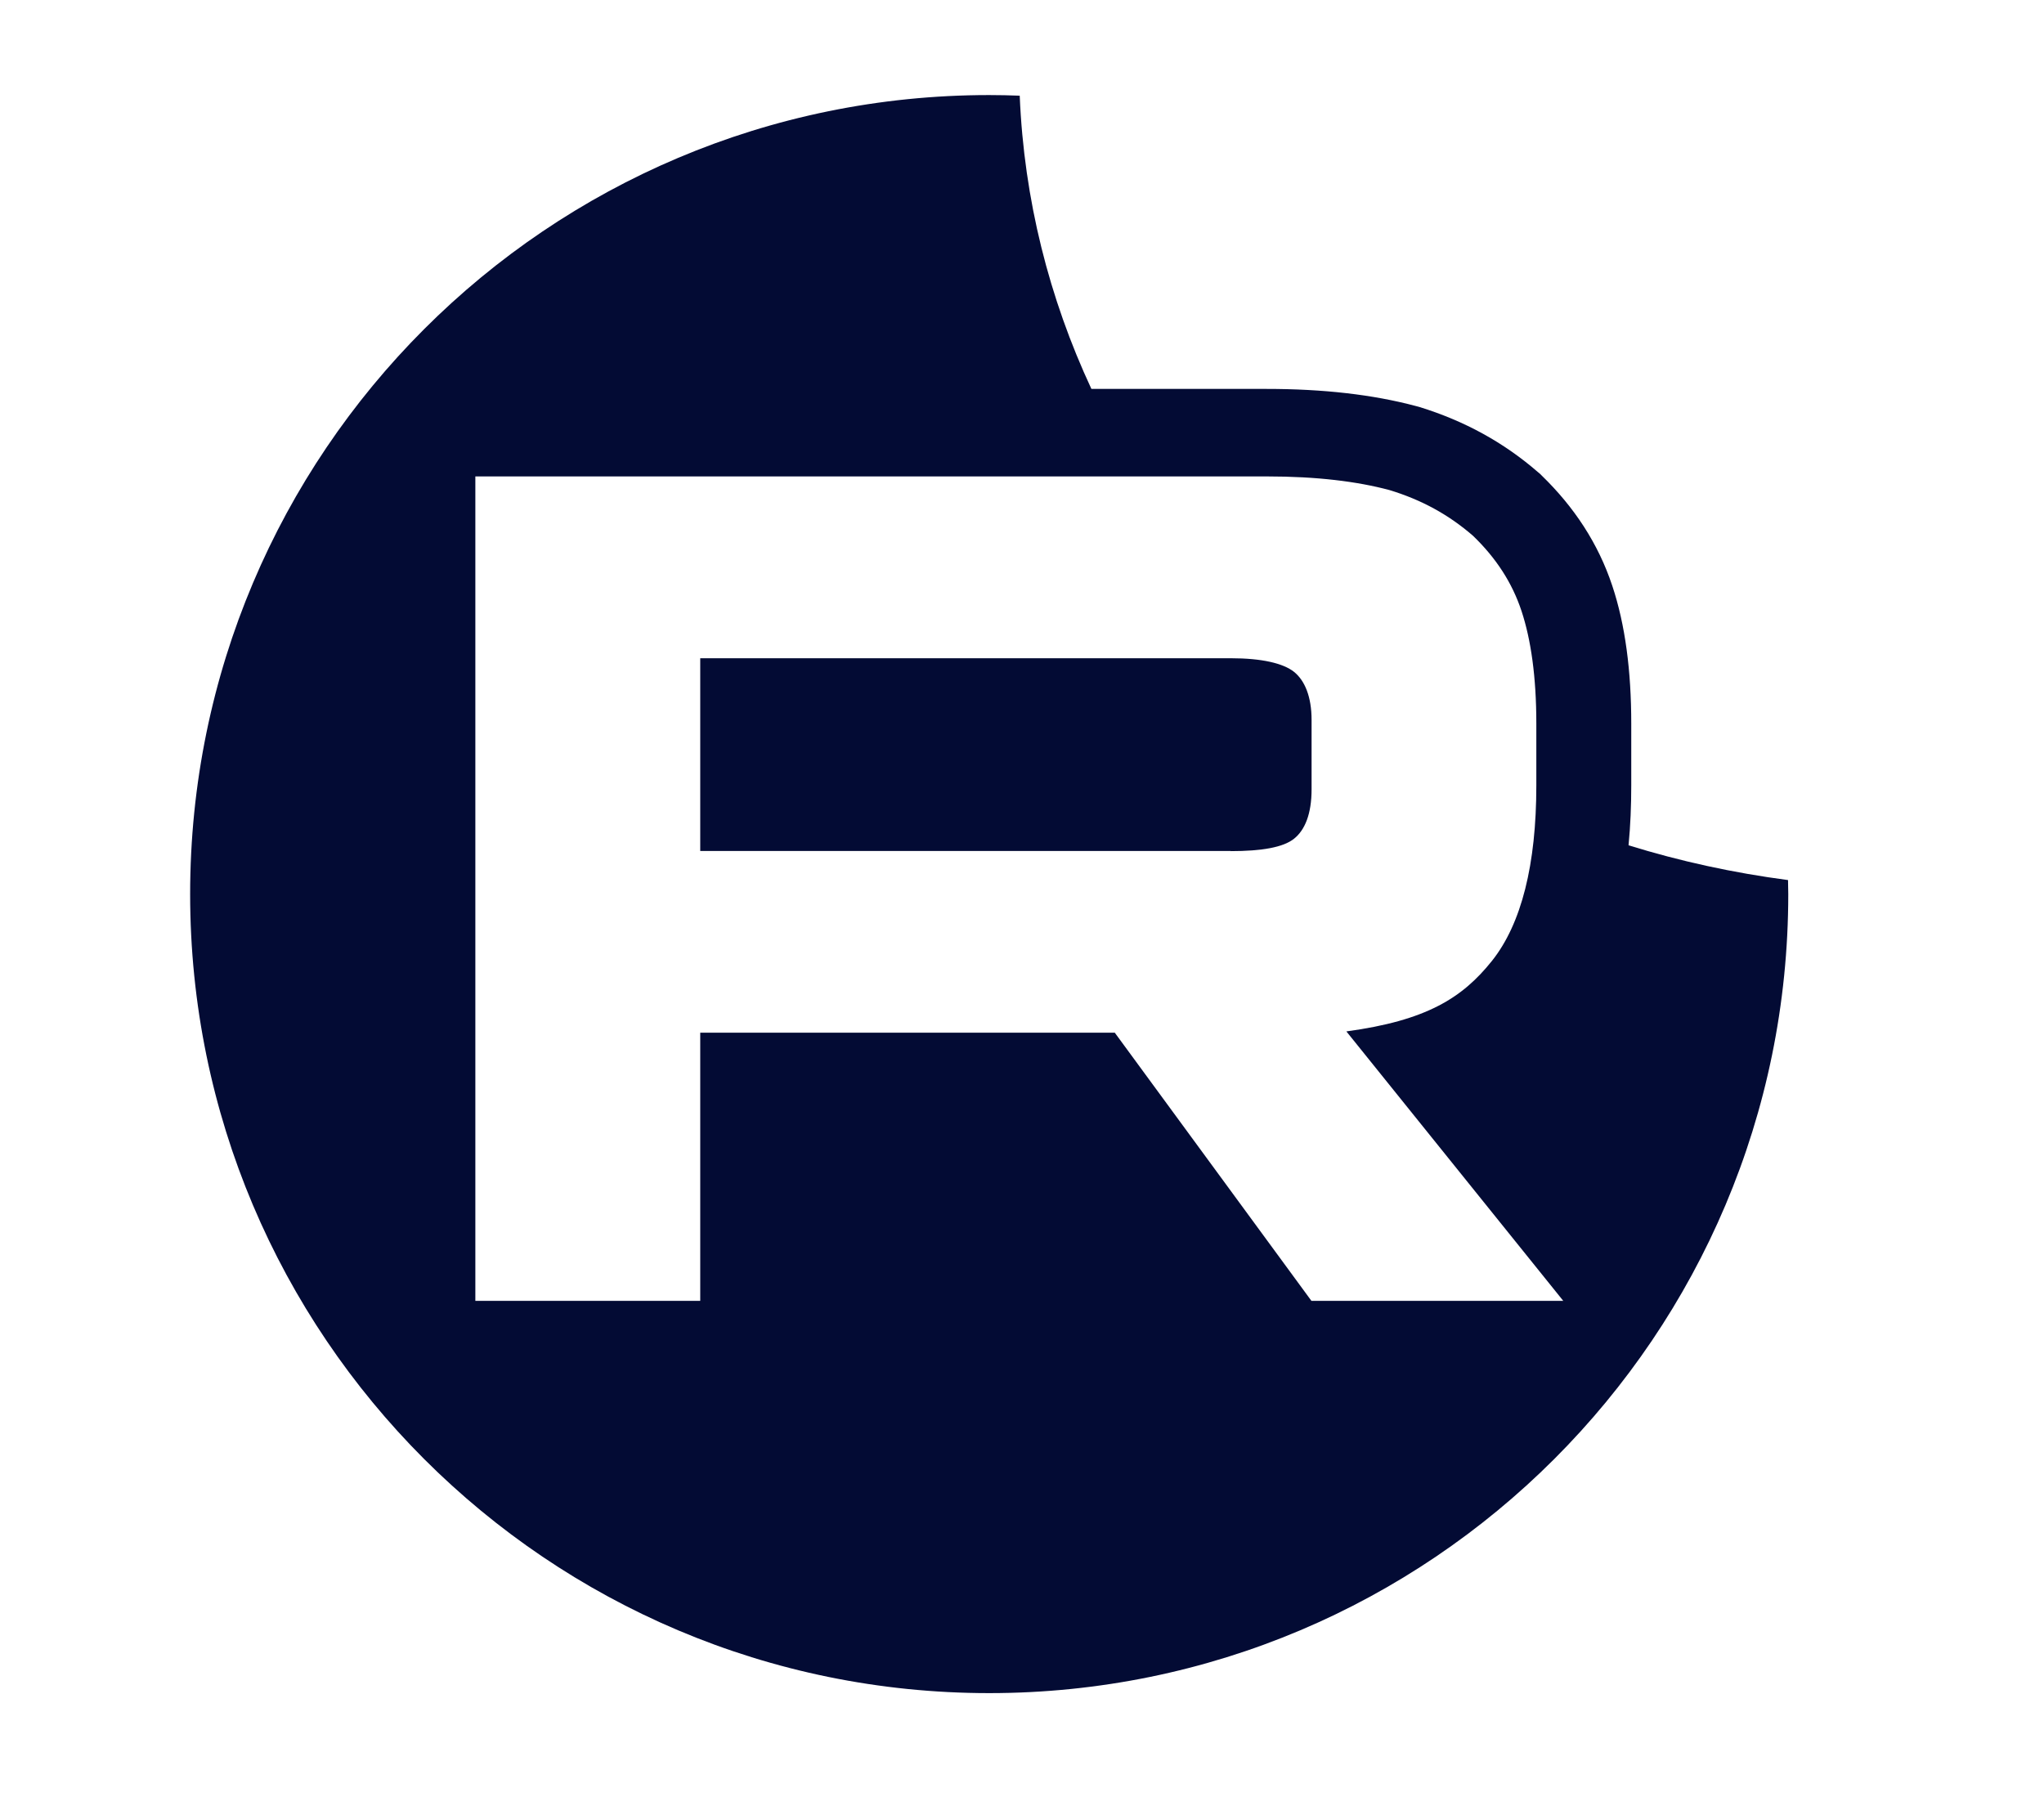
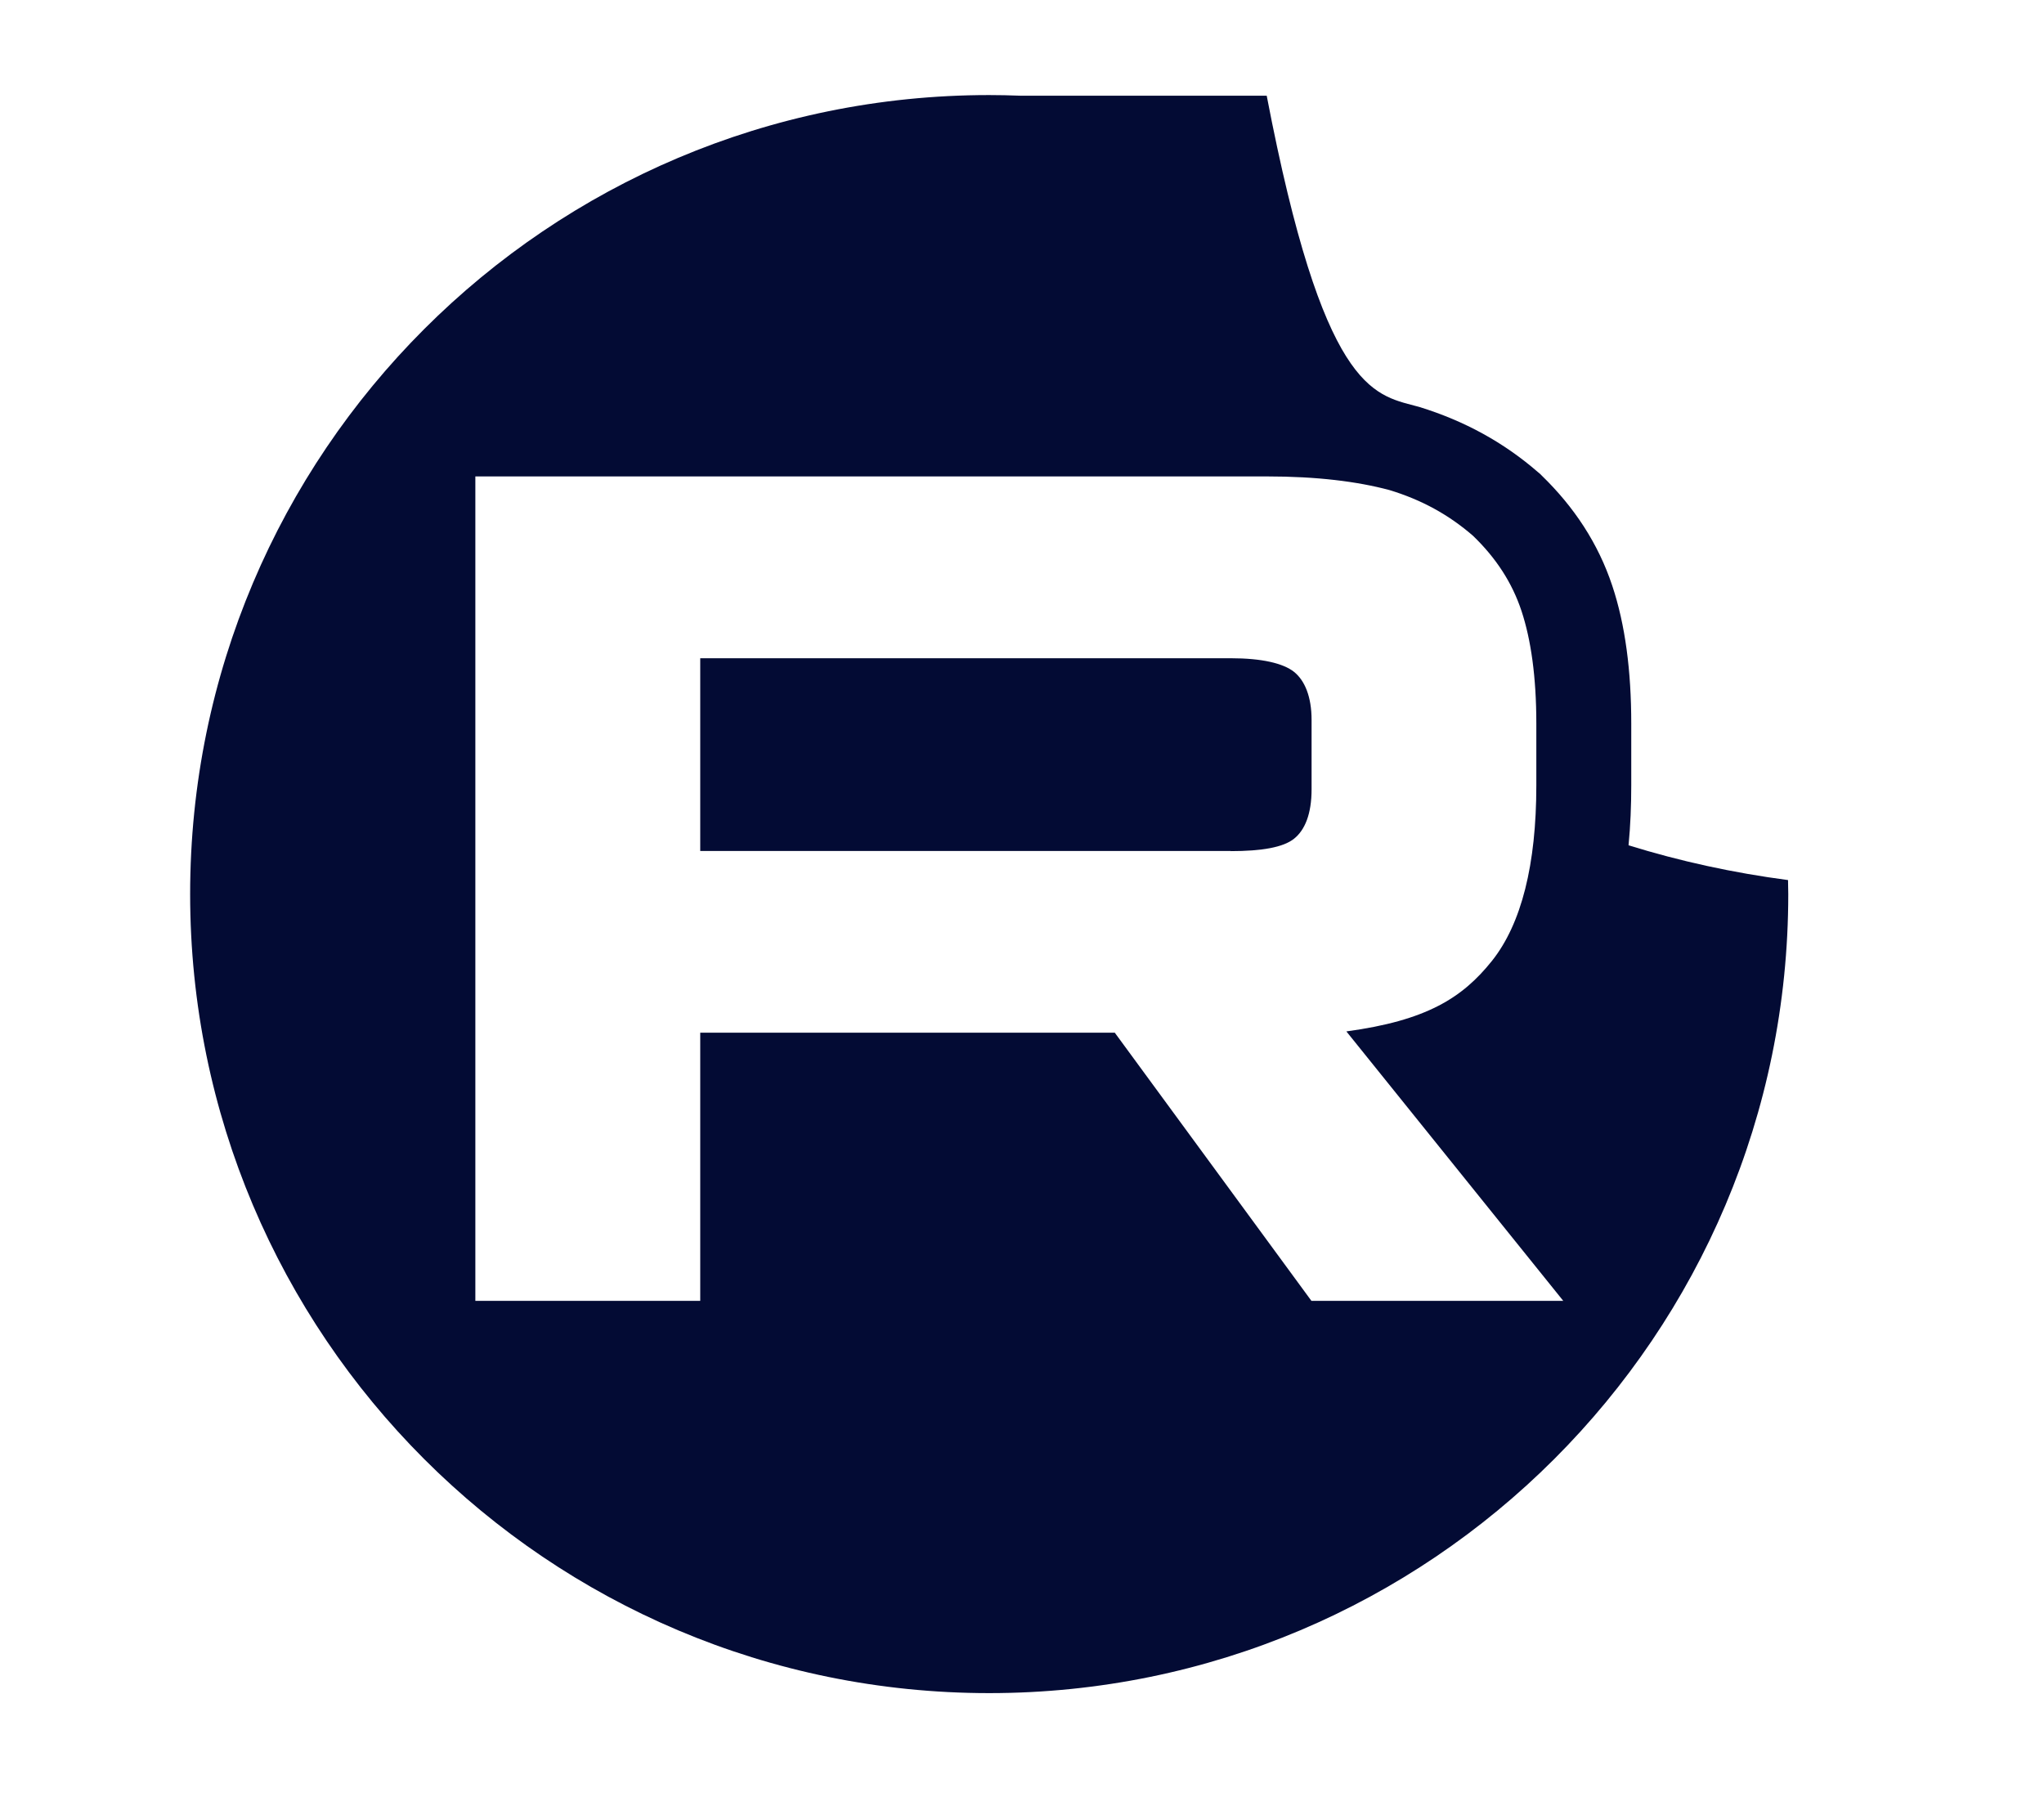
<svg xmlns="http://www.w3.org/2000/svg" width="43" height="38" viewBox="0 0 43 38" fill="none">
-   <path d="M20.81 2C21.025 2 21.239 2.005 21.452 2.013C21.542 4.197 22.072 6.277 22.96 8.182H26.648C27.832 8.182 28.878 8.3 29.785 8.542L29.823 8.552L29.86 8.562C30.813 8.857 31.634 9.307 32.357 9.935L32.398 9.969L32.435 10.006C33.115 10.666 33.622 11.433 33.917 12.321C34.192 13.144 34.317 14.12 34.317 15.224V16.524C34.317 16.95 34.3 17.371 34.26 17.783C35.337 18.118 36.46 18.363 37.615 18.515C37.617 18.613 37.62 18.711 37.62 18.81C37.62 28.093 30.093 35.62 20.81 35.62C11.526 35.62 4 28.093 4 18.81C4 9.526 11.526 2 20.81 2ZM10 27.368H14.731V21.726H23.452L27.589 27.368H32.887L28.324 21.699C30.006 21.471 30.761 20.997 31.385 20.217C32.008 19.436 32.32 18.187 32.32 16.523V15.223C32.32 14.234 32.206 13.453 32.009 12.856C31.811 12.257 31.471 11.737 30.987 11.271C30.478 10.83 29.911 10.517 29.23 10.31C28.55 10.128 27.7 10.023 26.653 10.023H10V27.368ZM25.89 13.848C26.542 13.848 26.994 13.953 27.223 14.135C27.448 14.316 27.592 14.655 27.592 15.148V16.605C27.592 17.125 27.451 17.464 27.223 17.645C26.997 17.827 26.542 17.906 25.89 17.906V17.903H14.731V13.848H25.89Z" fill="#030B34" />
+   <path d="M20.81 2C21.025 2 21.239 2.005 21.452 2.013H26.648C27.832 8.182 28.878 8.3 29.785 8.542L29.823 8.552L29.86 8.562C30.813 8.857 31.634 9.307 32.357 9.935L32.398 9.969L32.435 10.006C33.115 10.666 33.622 11.433 33.917 12.321C34.192 13.144 34.317 14.12 34.317 15.224V16.524C34.317 16.95 34.3 17.371 34.26 17.783C35.337 18.118 36.46 18.363 37.615 18.515C37.617 18.613 37.62 18.711 37.62 18.81C37.62 28.093 30.093 35.62 20.81 35.62C11.526 35.62 4 28.093 4 18.81C4 9.526 11.526 2 20.81 2ZM10 27.368H14.731V21.726H23.452L27.589 27.368H32.887L28.324 21.699C30.006 21.471 30.761 20.997 31.385 20.217C32.008 19.436 32.32 18.187 32.32 16.523V15.223C32.32 14.234 32.206 13.453 32.009 12.856C31.811 12.257 31.471 11.737 30.987 11.271C30.478 10.83 29.911 10.517 29.23 10.31C28.55 10.128 27.7 10.023 26.653 10.023H10V27.368ZM25.89 13.848C26.542 13.848 26.994 13.953 27.223 14.135C27.448 14.316 27.592 14.655 27.592 15.148V16.605C27.592 17.125 27.451 17.464 27.223 17.645C26.997 17.827 26.542 17.906 25.89 17.906V17.903H14.731V13.848H25.89Z" fill="#030B34" />
</svg>